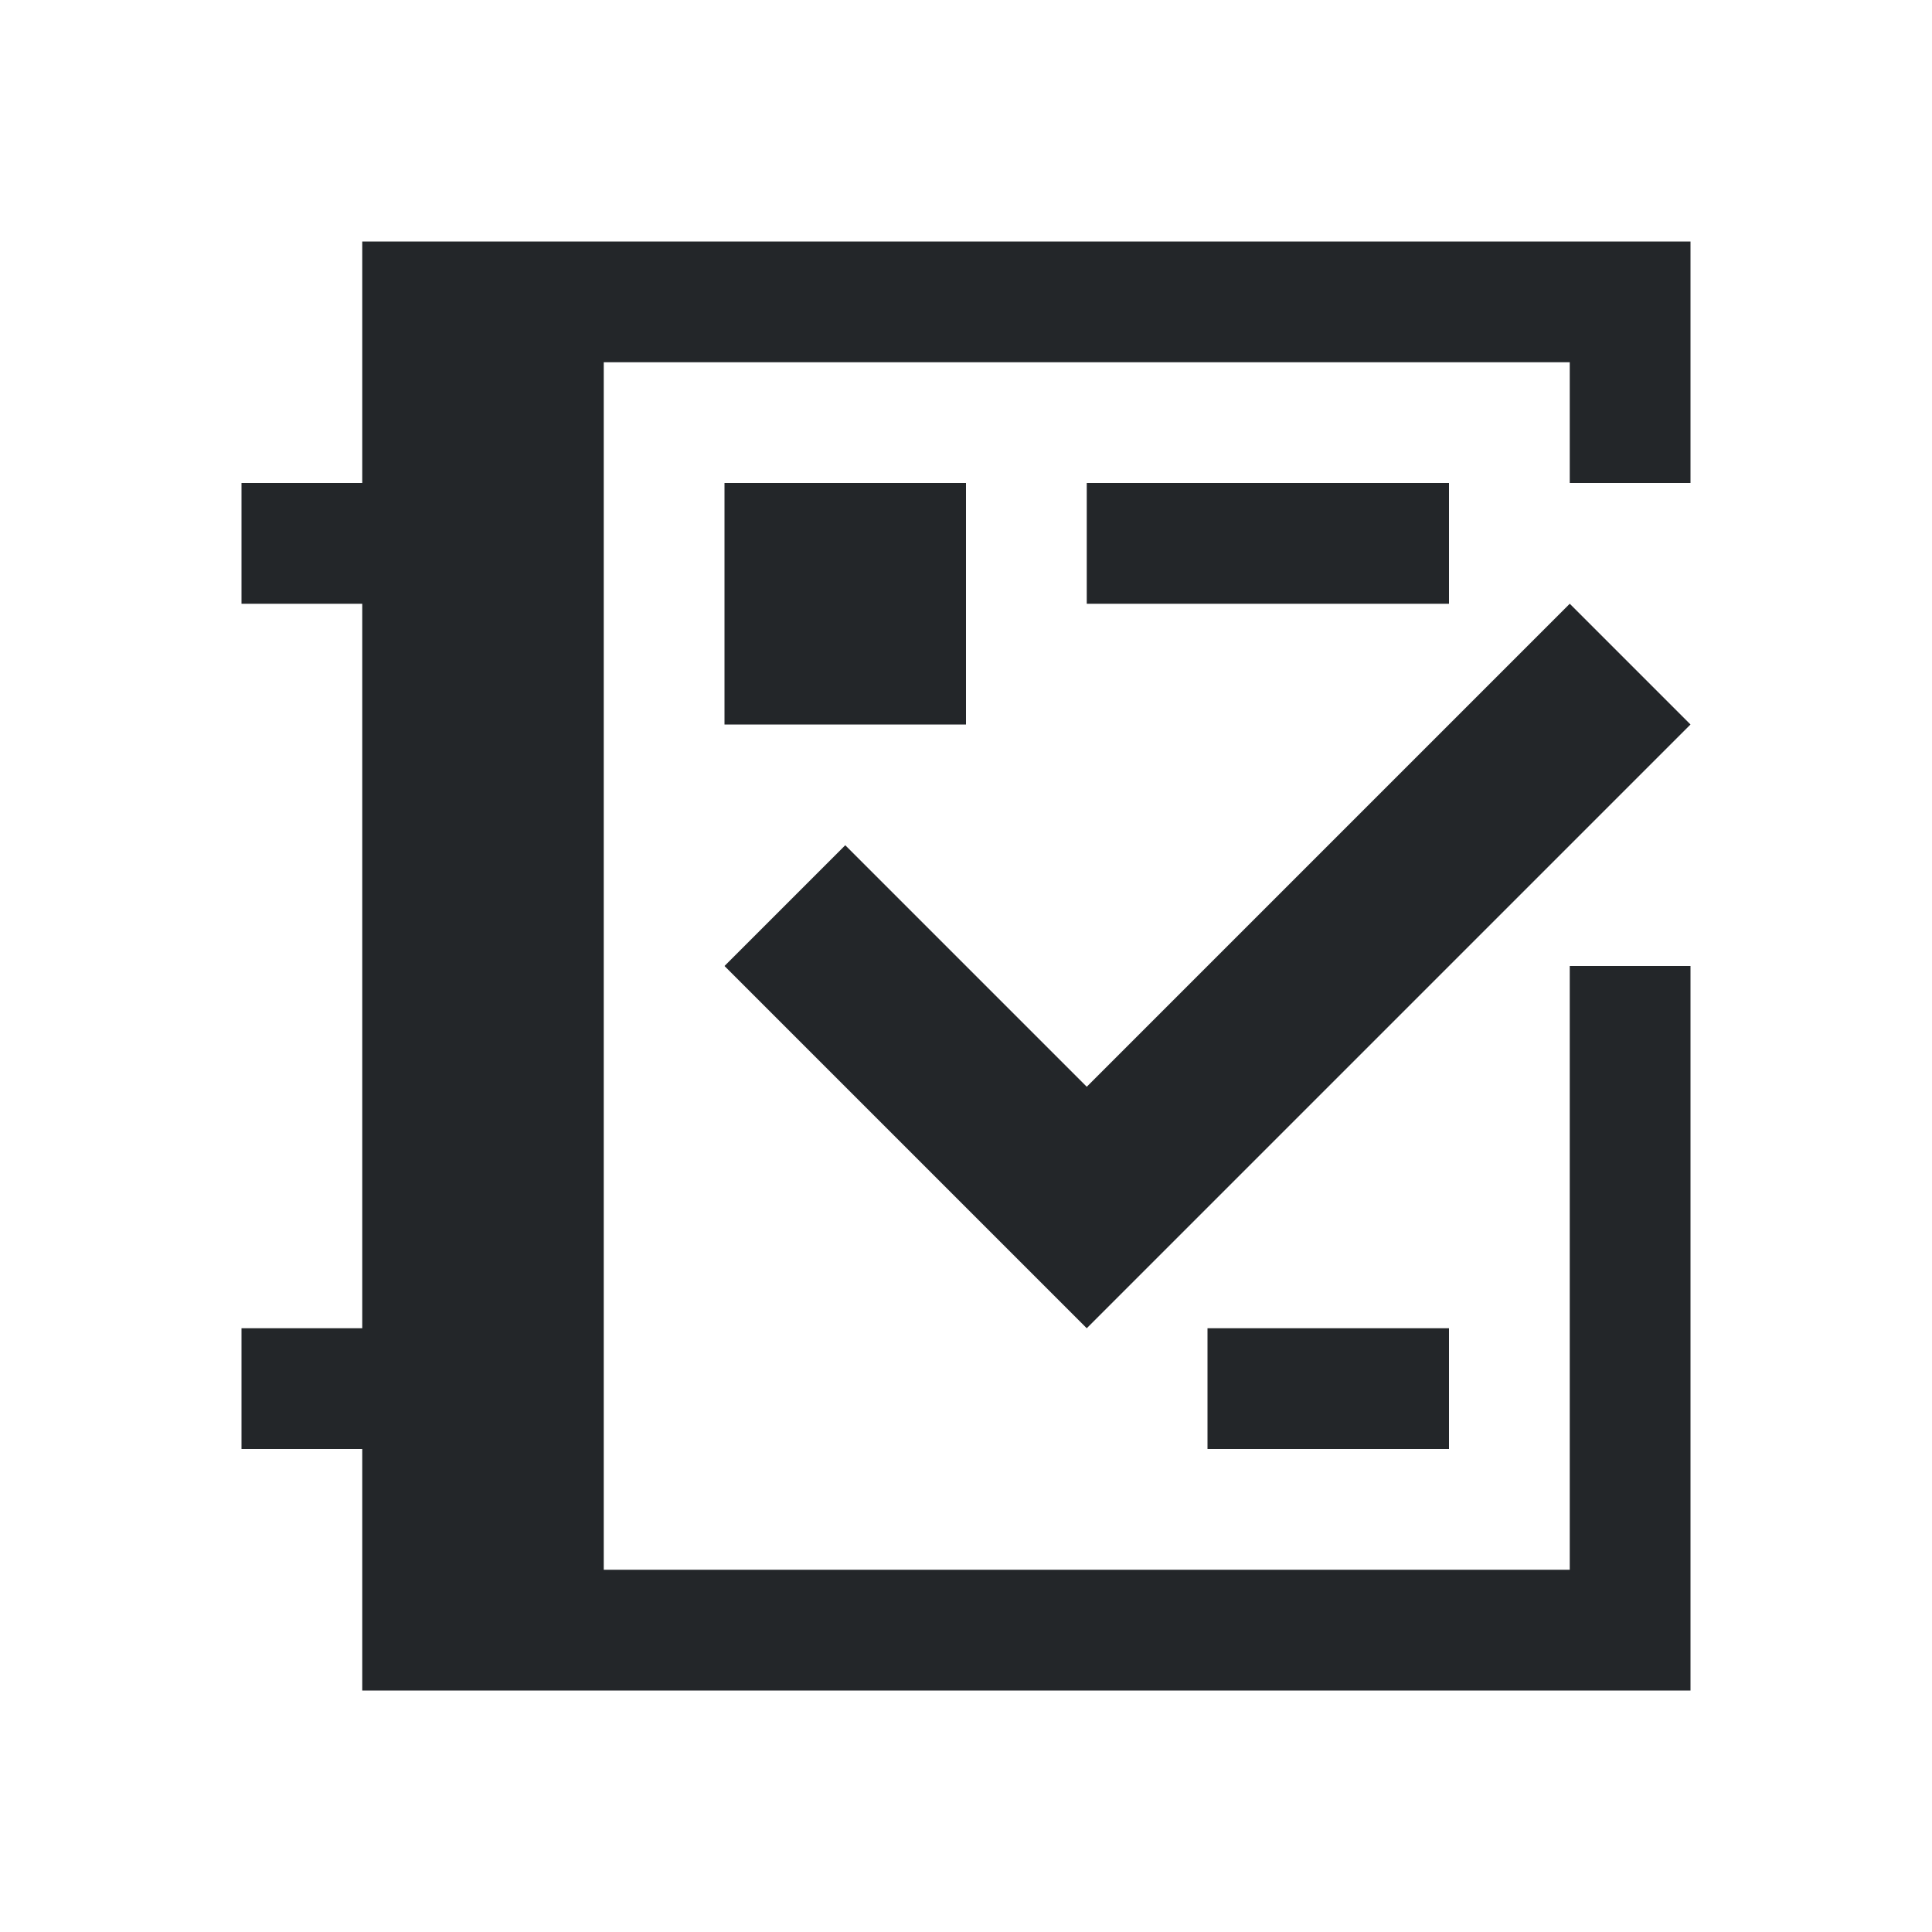
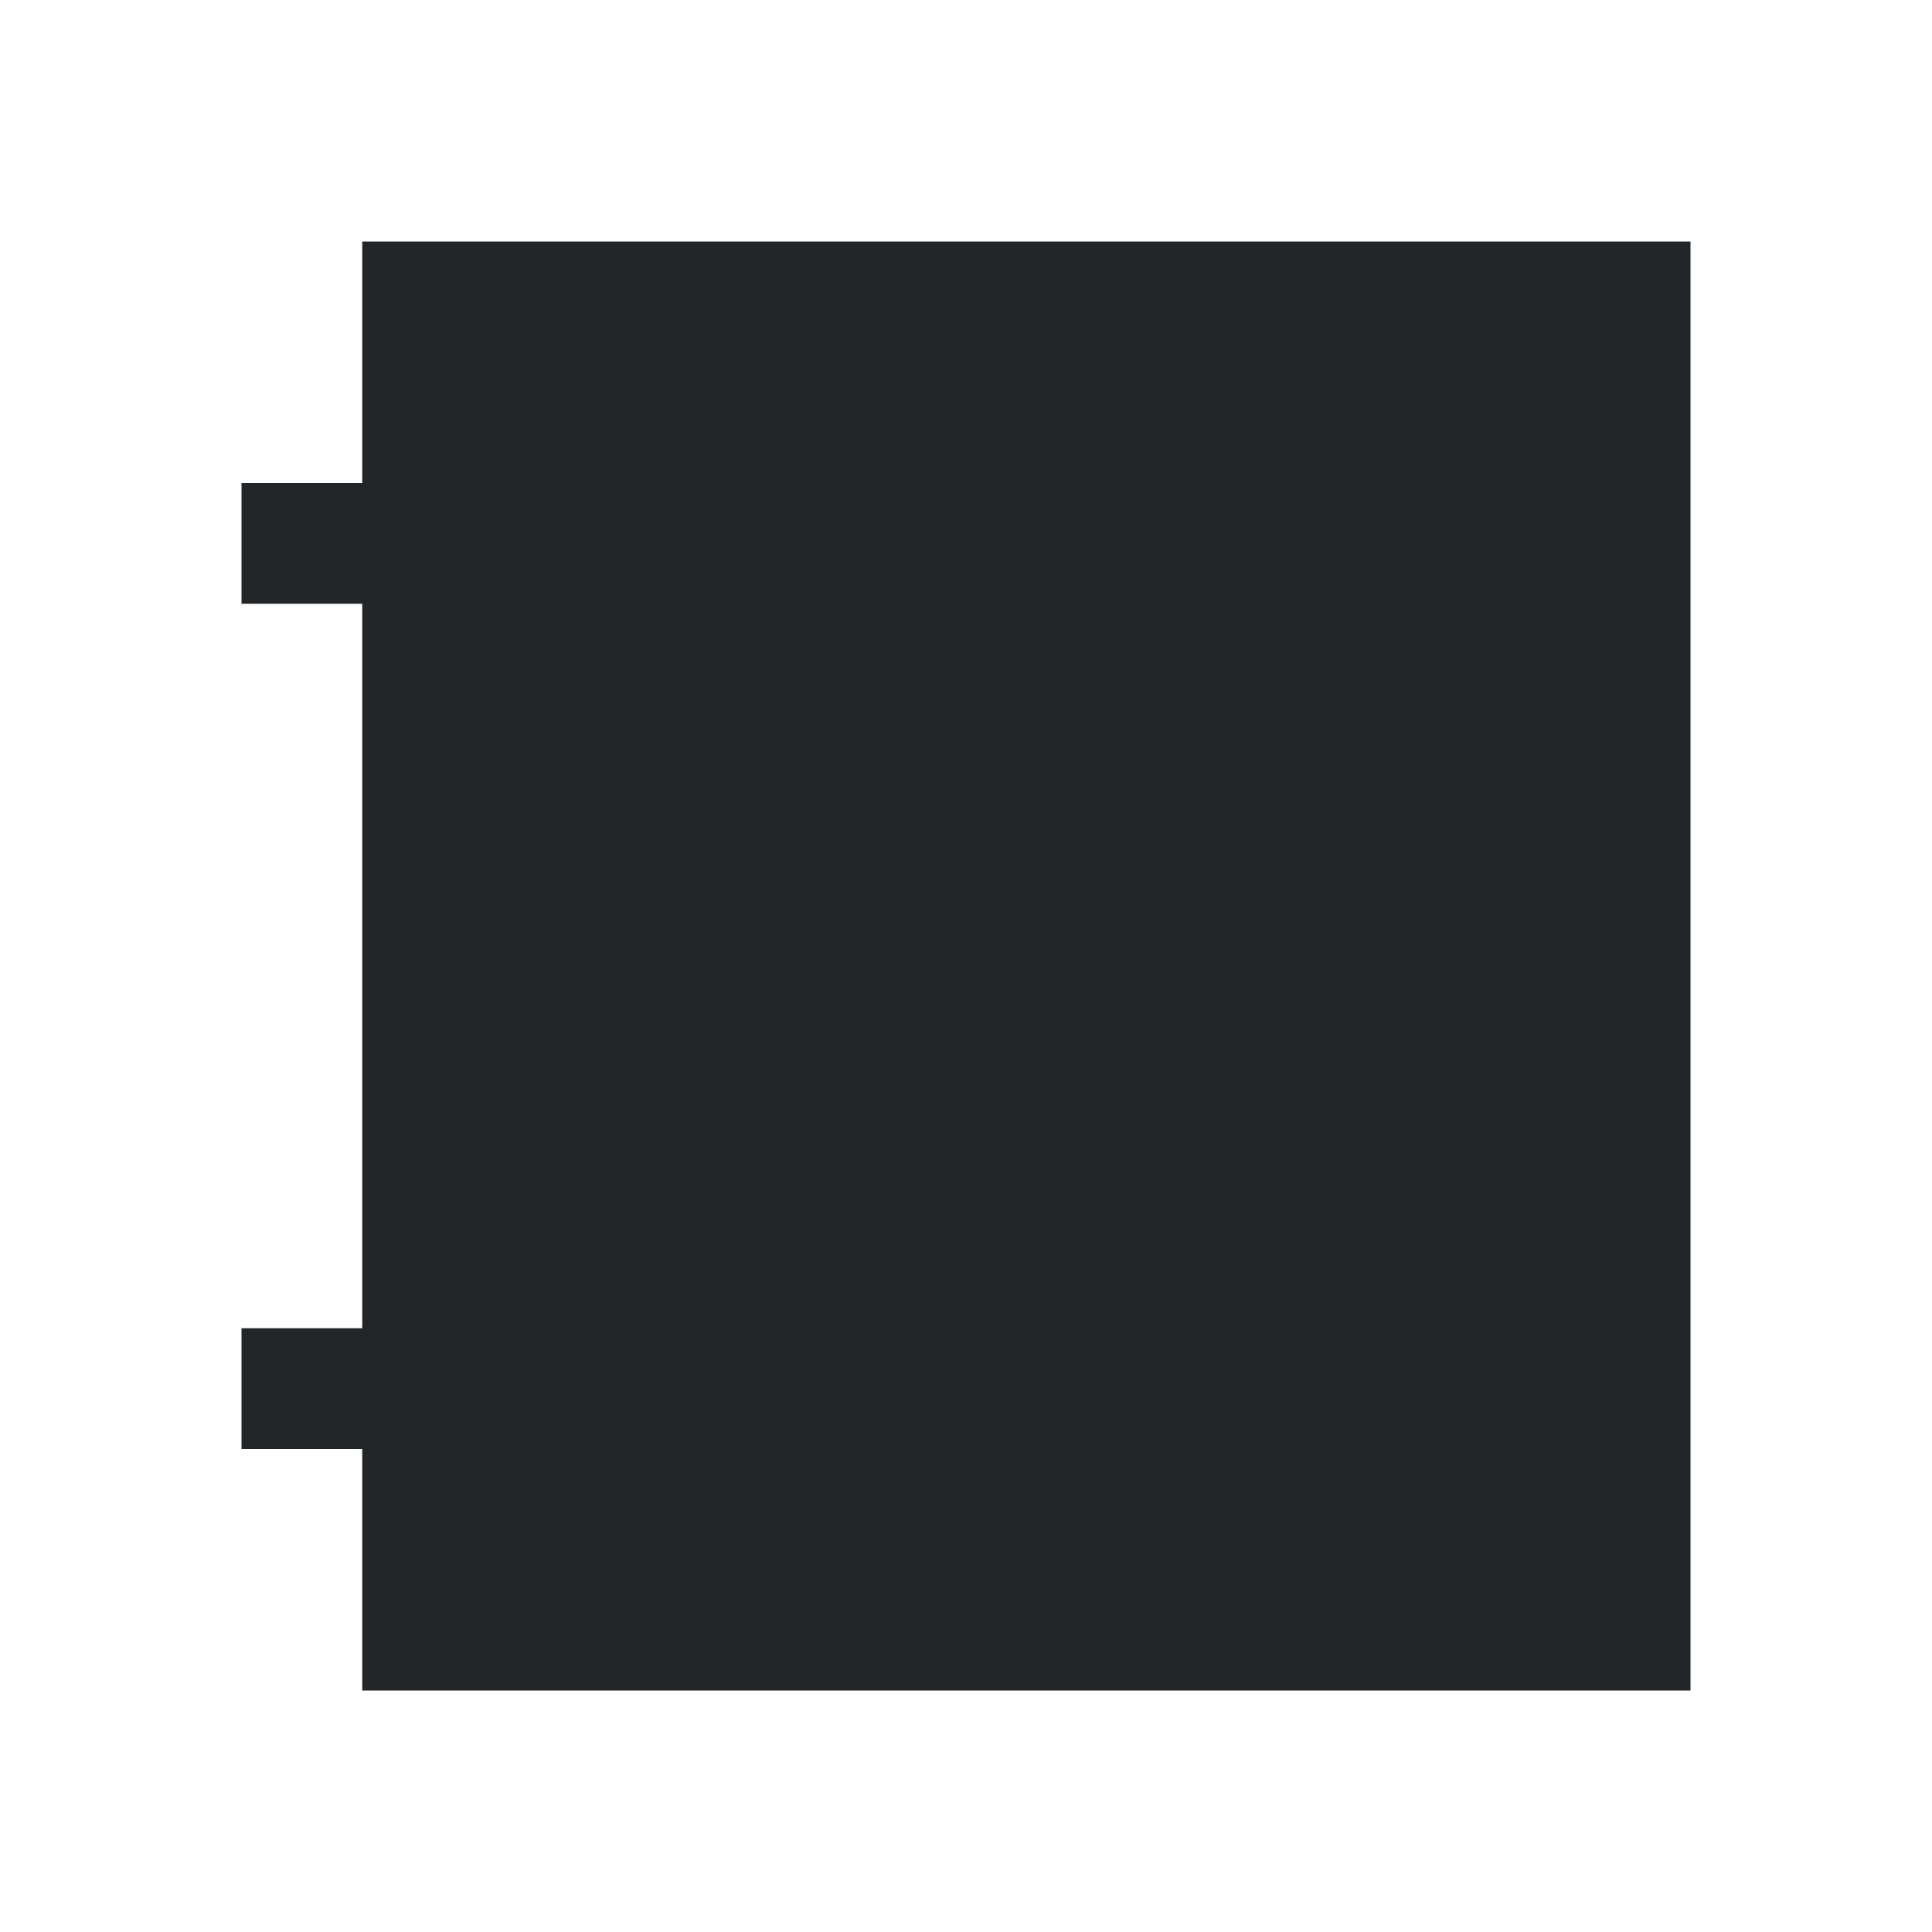
<svg xmlns="http://www.w3.org/2000/svg" viewBox="0 0 16 16">
  <defs id="defs3051">
    <style id="current-color-scheme" type="text/css">
      .ColorScheme-Text {
        color:#232629;
      }
      </style>
  </defs>
-   <path class="ColorScheme-Text" d="M 6,8 9,11 14,6 13,5 9,9 7,7 6,8 M 3,2 V 3 4 H 2 v 1 h 1 v 6 H 2 v 1 h 1 v 1 1 h 2 2 7 V 13 8 h -1 v 5 H 7 5 V 3 h 8 v 1 h 1 V 2 H 13 Z M 6,4 V 6 H 8 V 4 Z m 3,0 v 1 h 3 V 4 Z m 1,7 v 1 h 2 v -1 z" style="fill:currentColor;fill-opacity:1;stroke:none" id="path5400" />
+   <path class="ColorScheme-Text" d="M 6,8 9,11 14,6 13,5 9,9 7,7 6,8 M 3,2 V 3 4 H 2 v 1 h 1 v 6 H 2 v 1 h 1 v 1 1 h 2 2 7 V 13 8 h -1 v 5 H 7 5 h 8 v 1 h 1 V 2 H 13 Z M 6,4 V 6 H 8 V 4 Z m 3,0 v 1 h 3 V 4 Z m 1,7 v 1 h 2 v -1 z" style="fill:currentColor;fill-opacity:1;stroke:none" id="path5400" />
</svg>